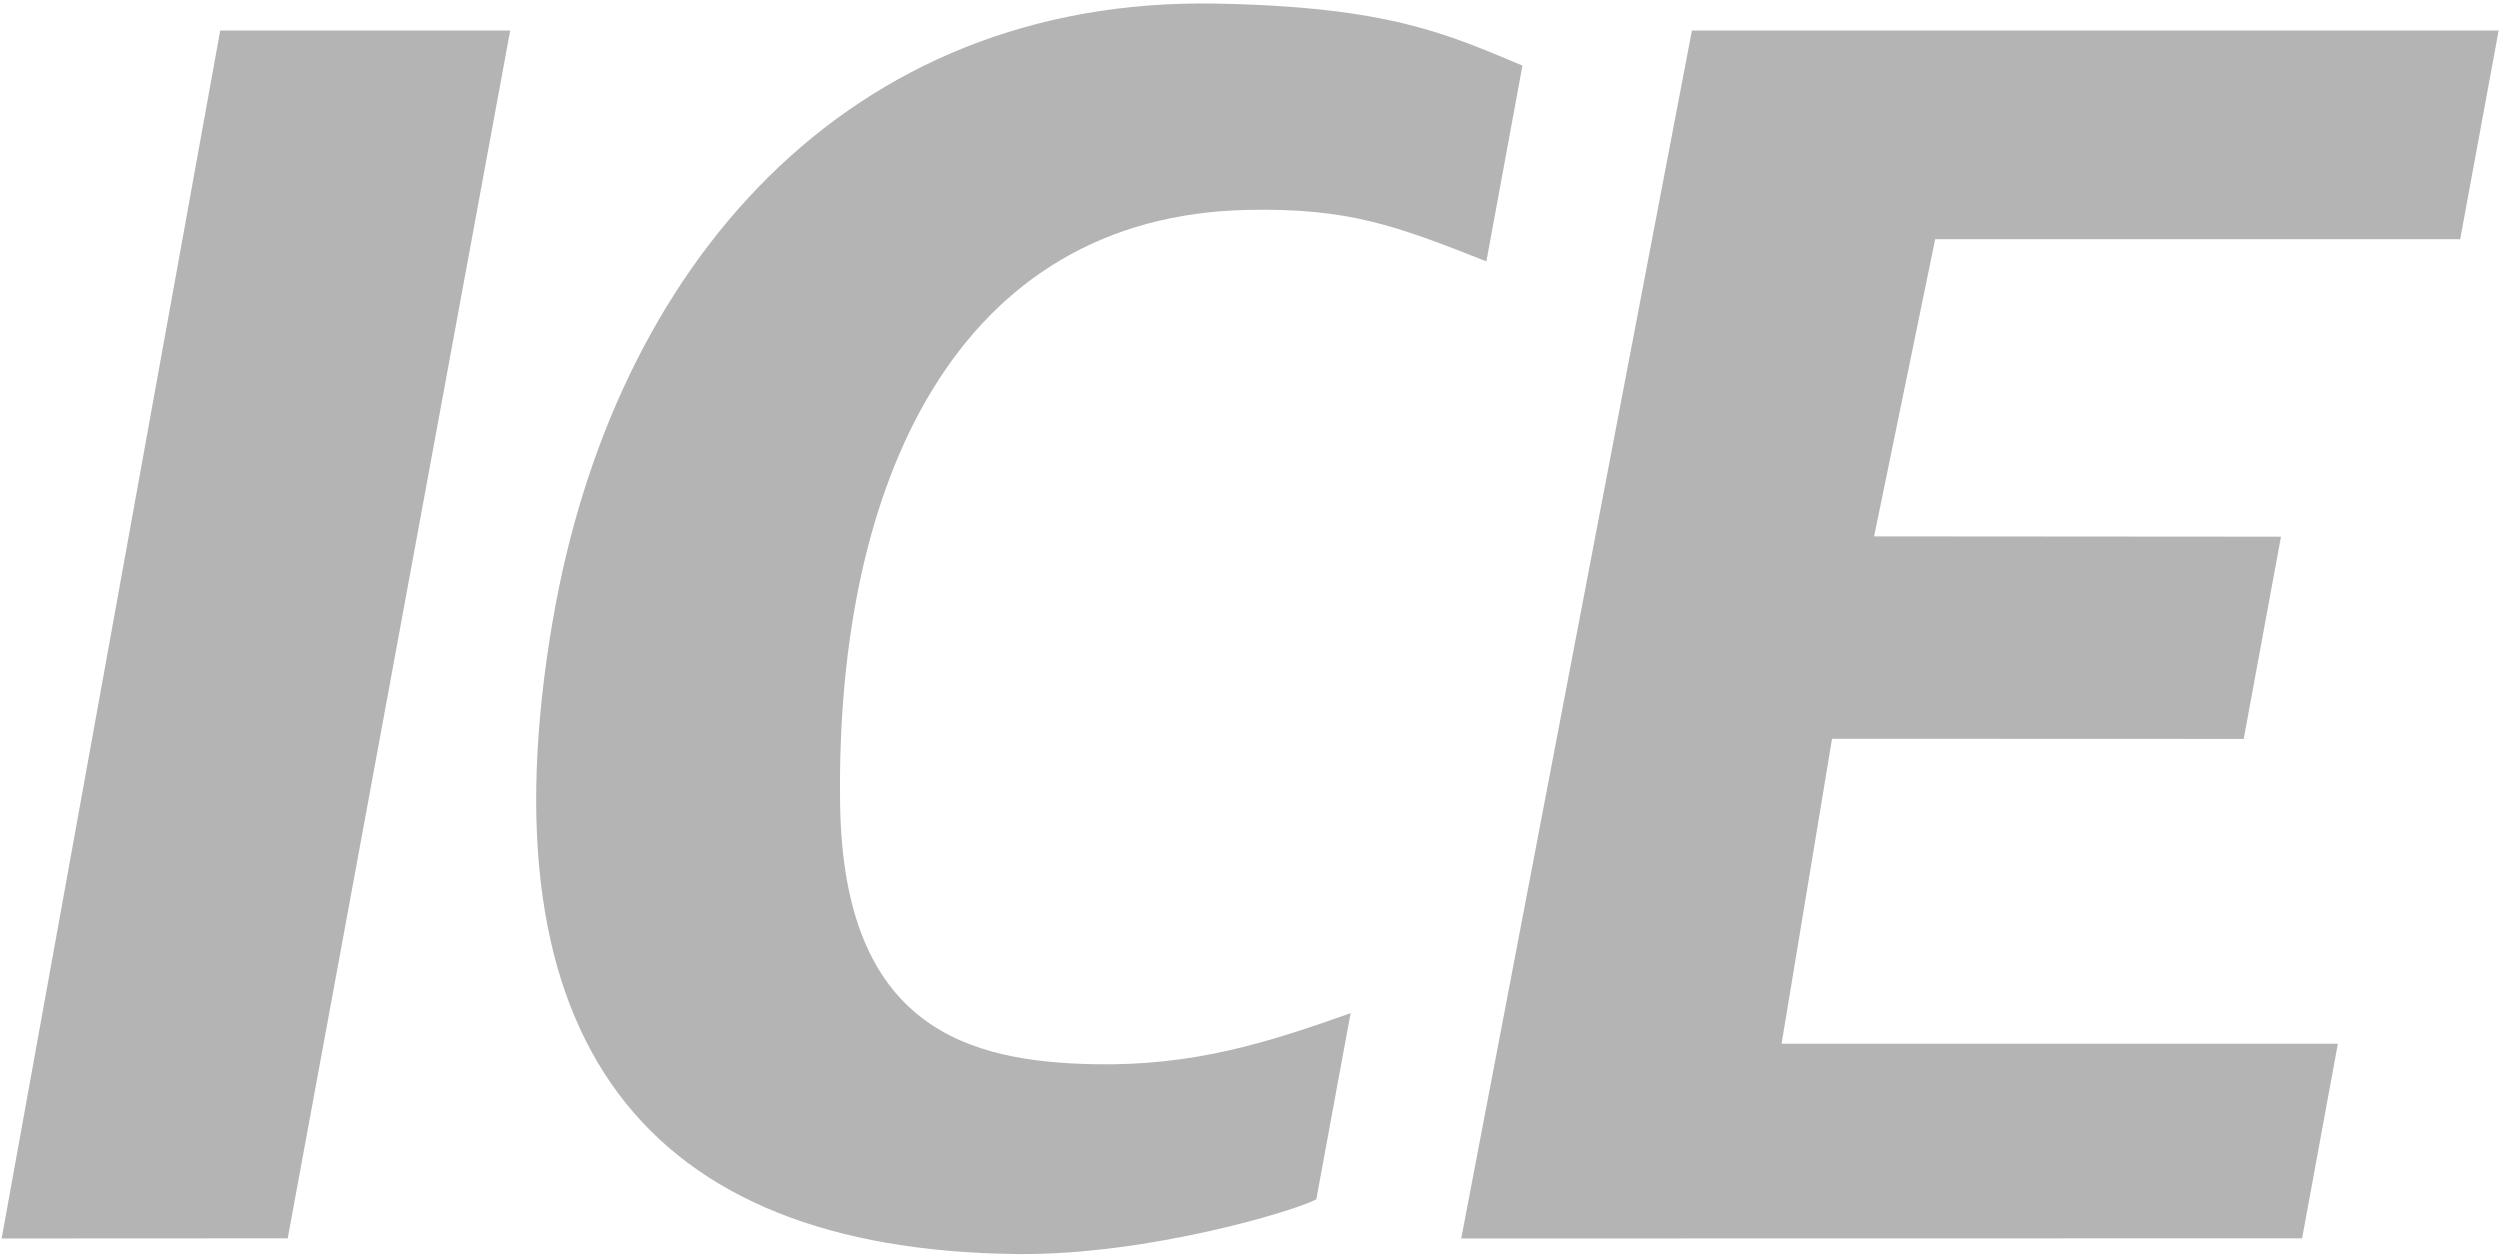
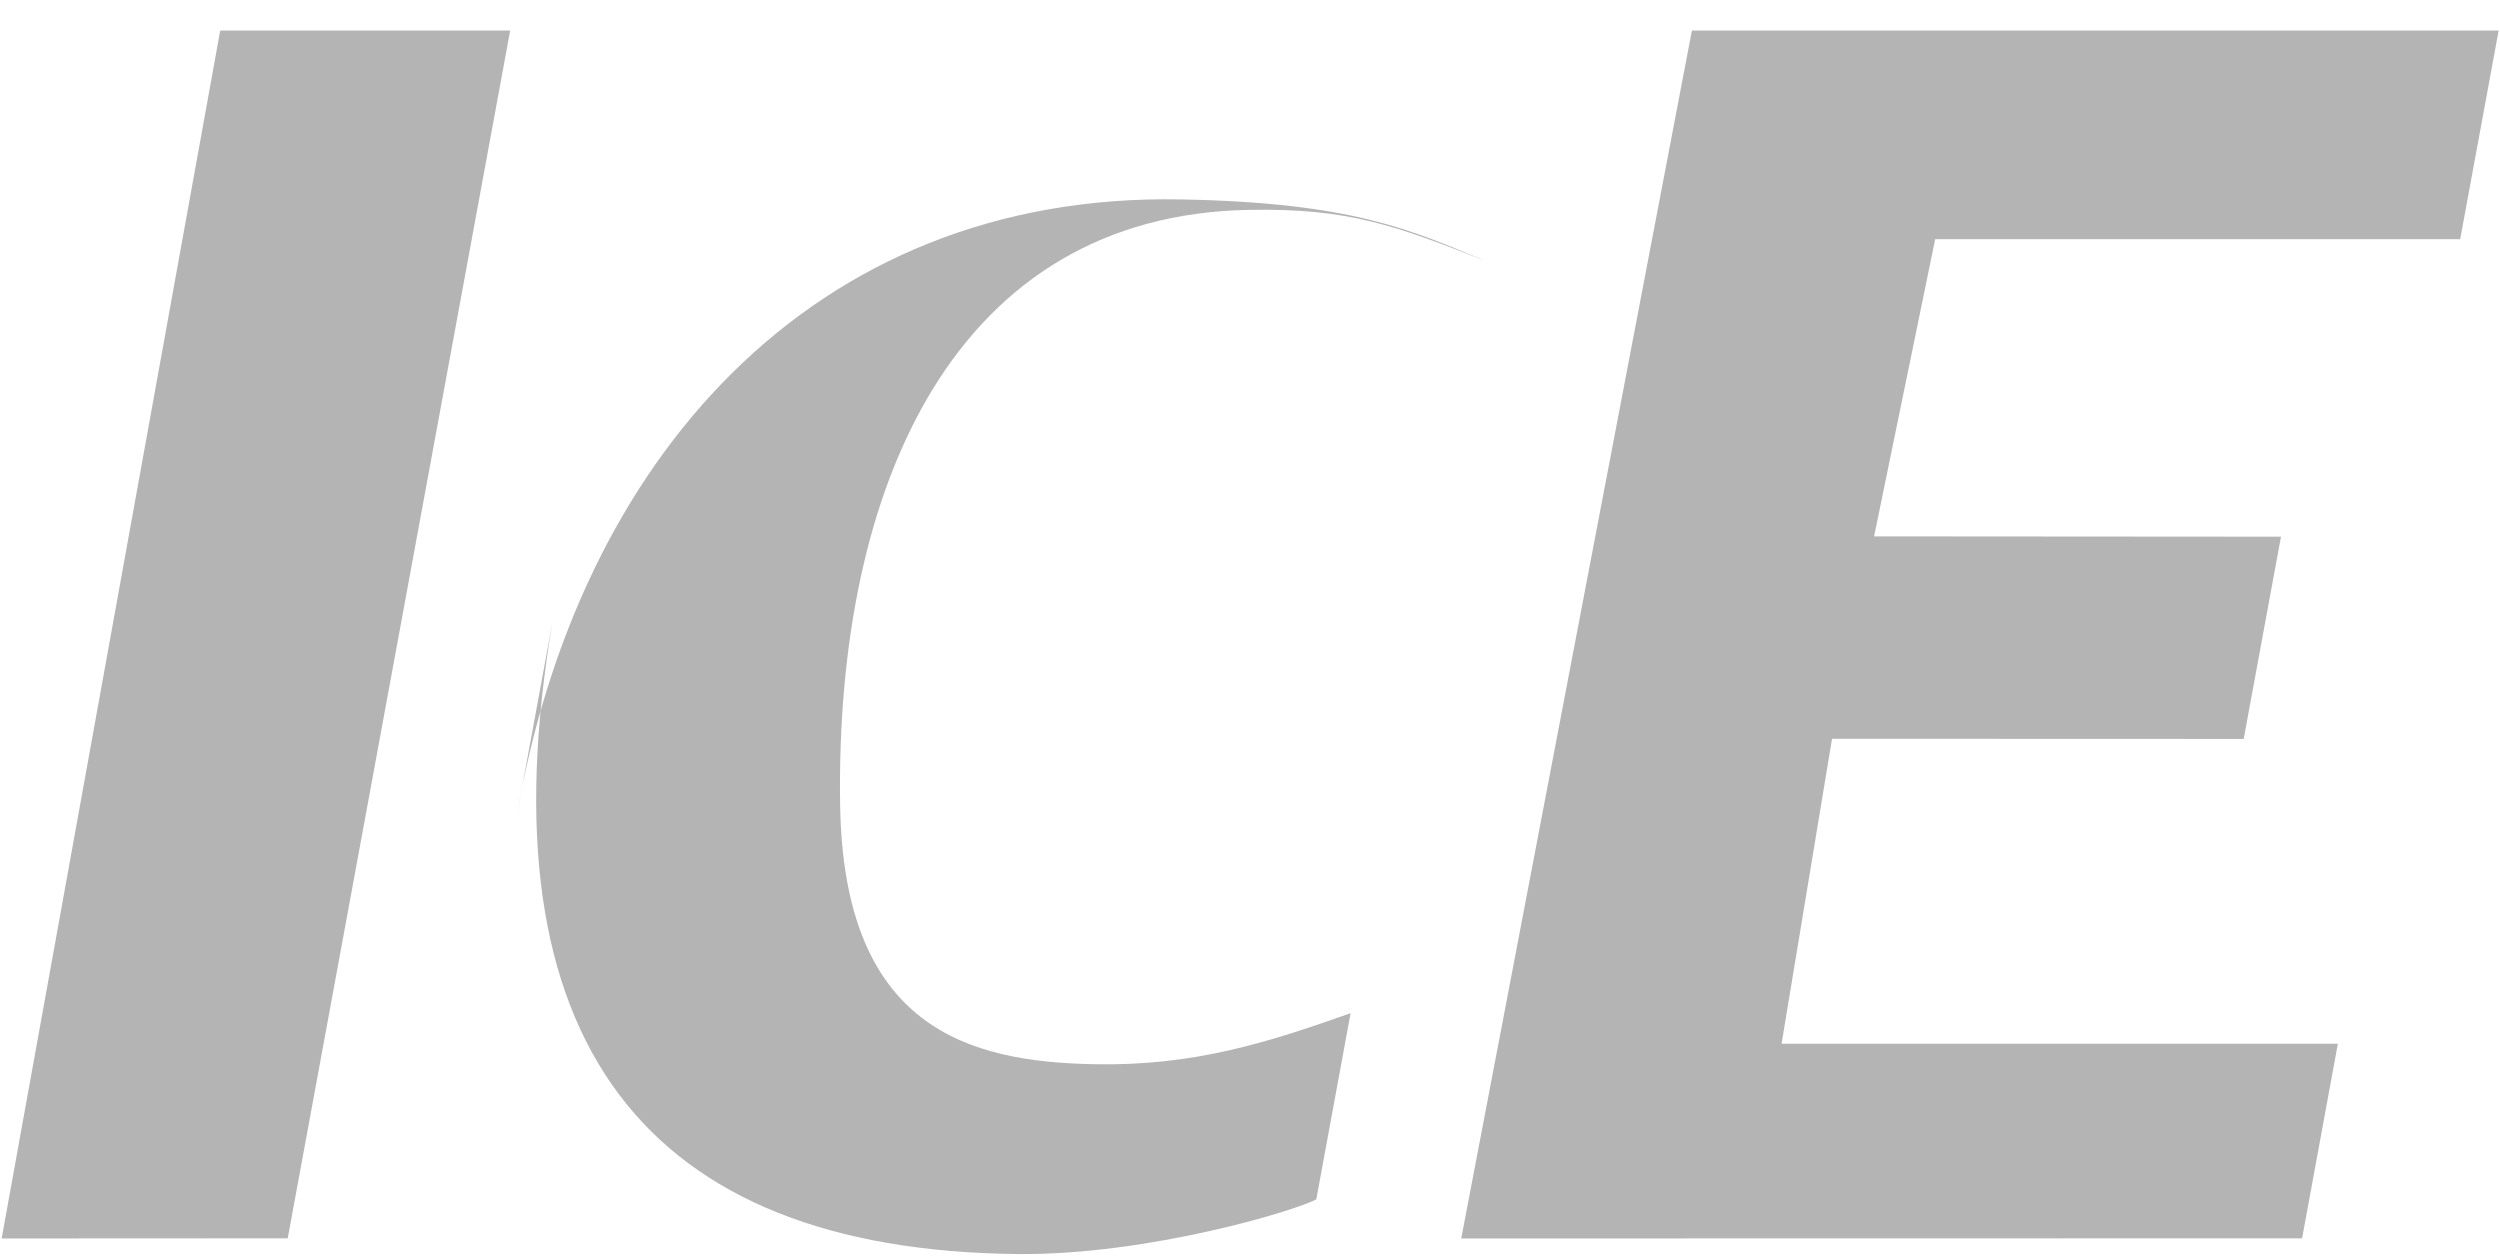
<svg xmlns="http://www.w3.org/2000/svg" viewBox="0 0 16.7 8.4" shape-rendering="geometricPrecision" text-rendering="geometricPrecision" image-rendering="optimizeQuality" fill-rule="evenodd" clip-rule="evenodd">
  <g id="Ebene_x0020_1" transform="matrix(1, 0, 0, 1, -0.667, -0.825)">
-     <path fill="#B4B4B4" d="M4.358 4.978c-0.477,2.802 0.617,4.198 3.104,4.224 0.882,0.009 1.878,-0.296 1.998,-0.366l0.229 -1.243c-0.555,0.197 -1.05,0.354 -1.712,0.341 -0.836,-0.016 -1.676,-0.236 -1.698,-1.736 -0.032,-2.145 0.777,-3.934 2.728,-3.971 0.668,-0.013 0.985,0.105 1.589,0.344l0.241 -1.308c-0.499,-0.208 -0.889,-0.393 -2.046,-0.414 -2.465,-0.045 -4.028,1.752 -4.433,4.13zm-3.68 4.12l1.911 -0.001 1.486 -8.068 -1.937 0 -1.46 8.069zm11.291 -8.069l-1.541 8.069 5.617 -0.001 0.239 -1.3 -3.716 0 0.337 -2.037 2.75 0.001 0.249 -1.351 -2.718 -0.002 0.408 -1.985 3.507 -0 0.257 -1.394 -5.388 -0z" />
+     <path fill="#B4B4B4" d="M4.358 4.978c-0.477,2.802 0.617,4.198 3.104,4.224 0.882,0.009 1.878,-0.296 1.998,-0.366l0.229 -1.243c-0.555,0.197 -1.05,0.354 -1.712,0.341 -0.836,-0.016 -1.676,-0.236 -1.698,-1.736 -0.032,-2.145 0.777,-3.934 2.728,-3.971 0.668,-0.013 0.985,0.105 1.589,0.344c-0.499,-0.208 -0.889,-0.393 -2.046,-0.414 -2.465,-0.045 -4.028,1.752 -4.433,4.13zm-3.68 4.12l1.911 -0.001 1.486 -8.068 -1.937 0 -1.46 8.069zm11.291 -8.069l-1.541 8.069 5.617 -0.001 0.239 -1.3 -3.716 0 0.337 -2.037 2.75 0.001 0.249 -1.351 -2.718 -0.002 0.408 -1.985 3.507 -0 0.257 -1.394 -5.388 -0z" />
  </g>
</svg>